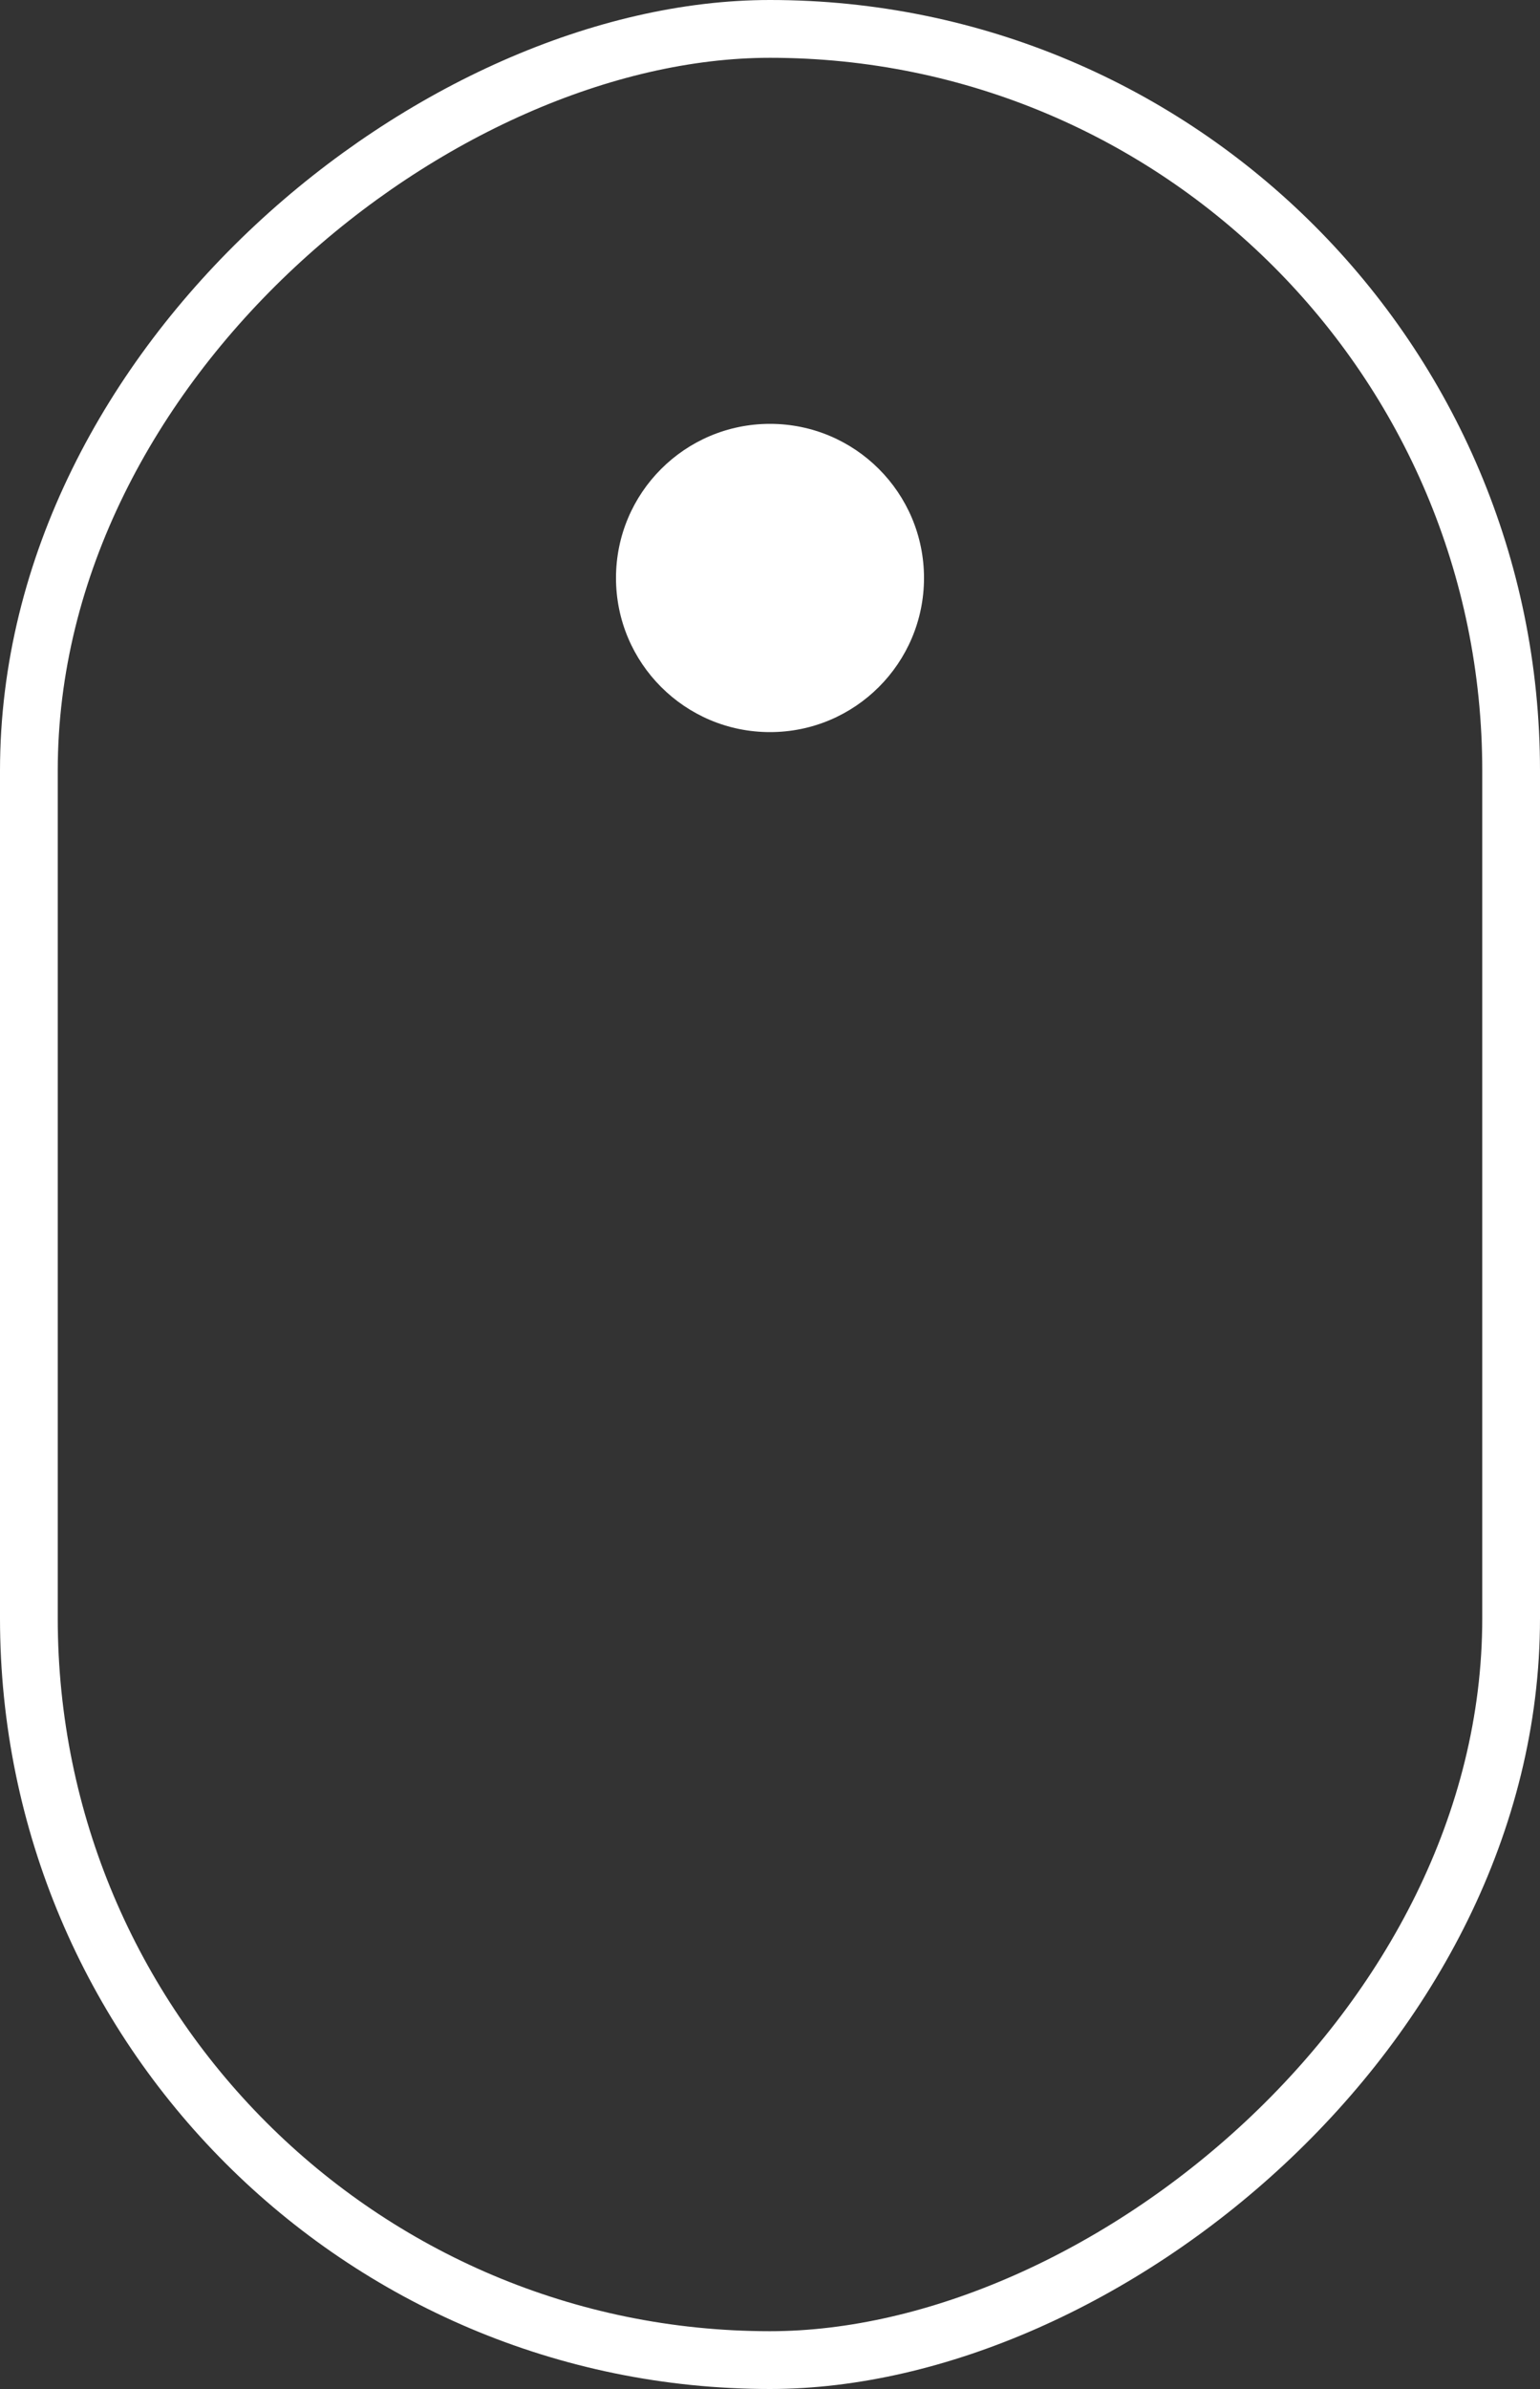
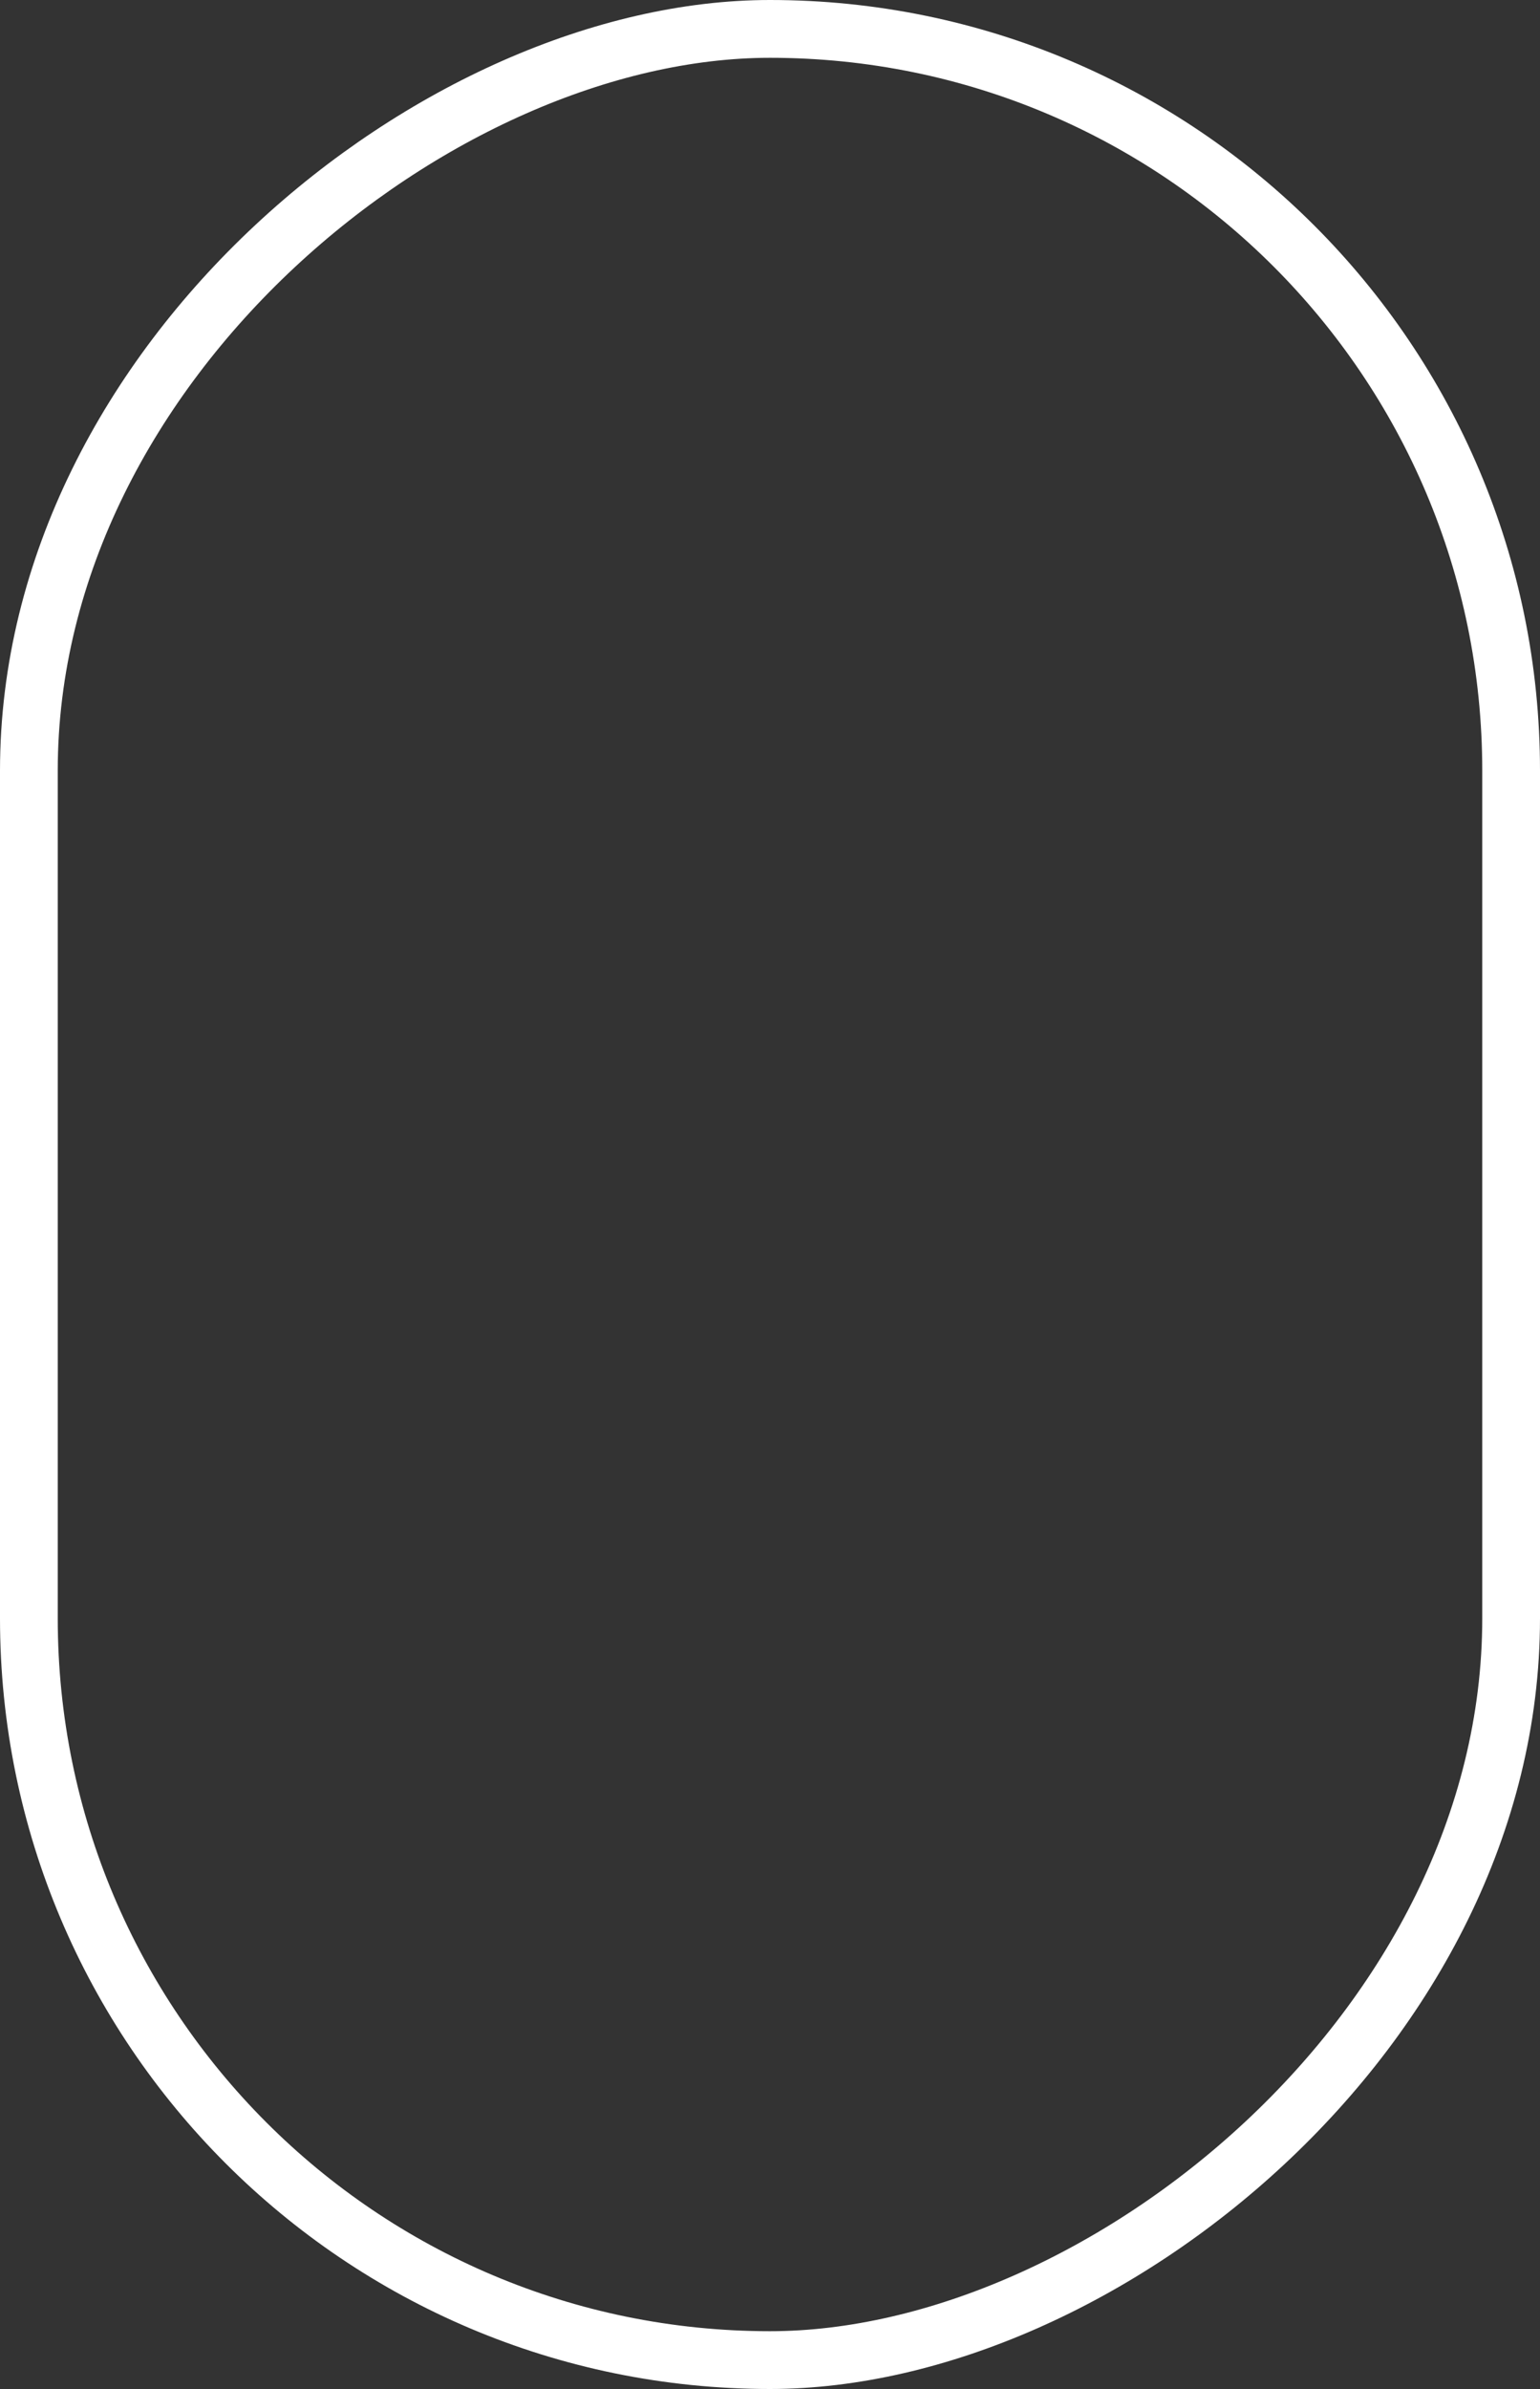
<svg xmlns="http://www.w3.org/2000/svg" width="40" height="62" viewBox="0 0 40 62">
  <rect x="0" y="0" width="40" height="62" fill="#333333" stroke="none" />
  <g id="Groupe_40" data-name="Groupe 40" transform="translate(-944 -952)">
-     <circle id="Ellipse_5" data-name="Ellipse 5" cx="4" cy="4" r="4" transform="translate(960 963)" fill="#fff" />
    <g id="Rectangle_63" data-name="Rectangle 63" transform="translate(984 952) rotate(90)" fill="none" stroke="#fff" stroke-width="1.5">
      <rect width="62" height="40" rx="20" stroke="none" />
      <rect x="0.75" y="0.75" width="60.5" height="38.5" rx="19.25" fill="none" />
    </g>
  </g>
</svg>